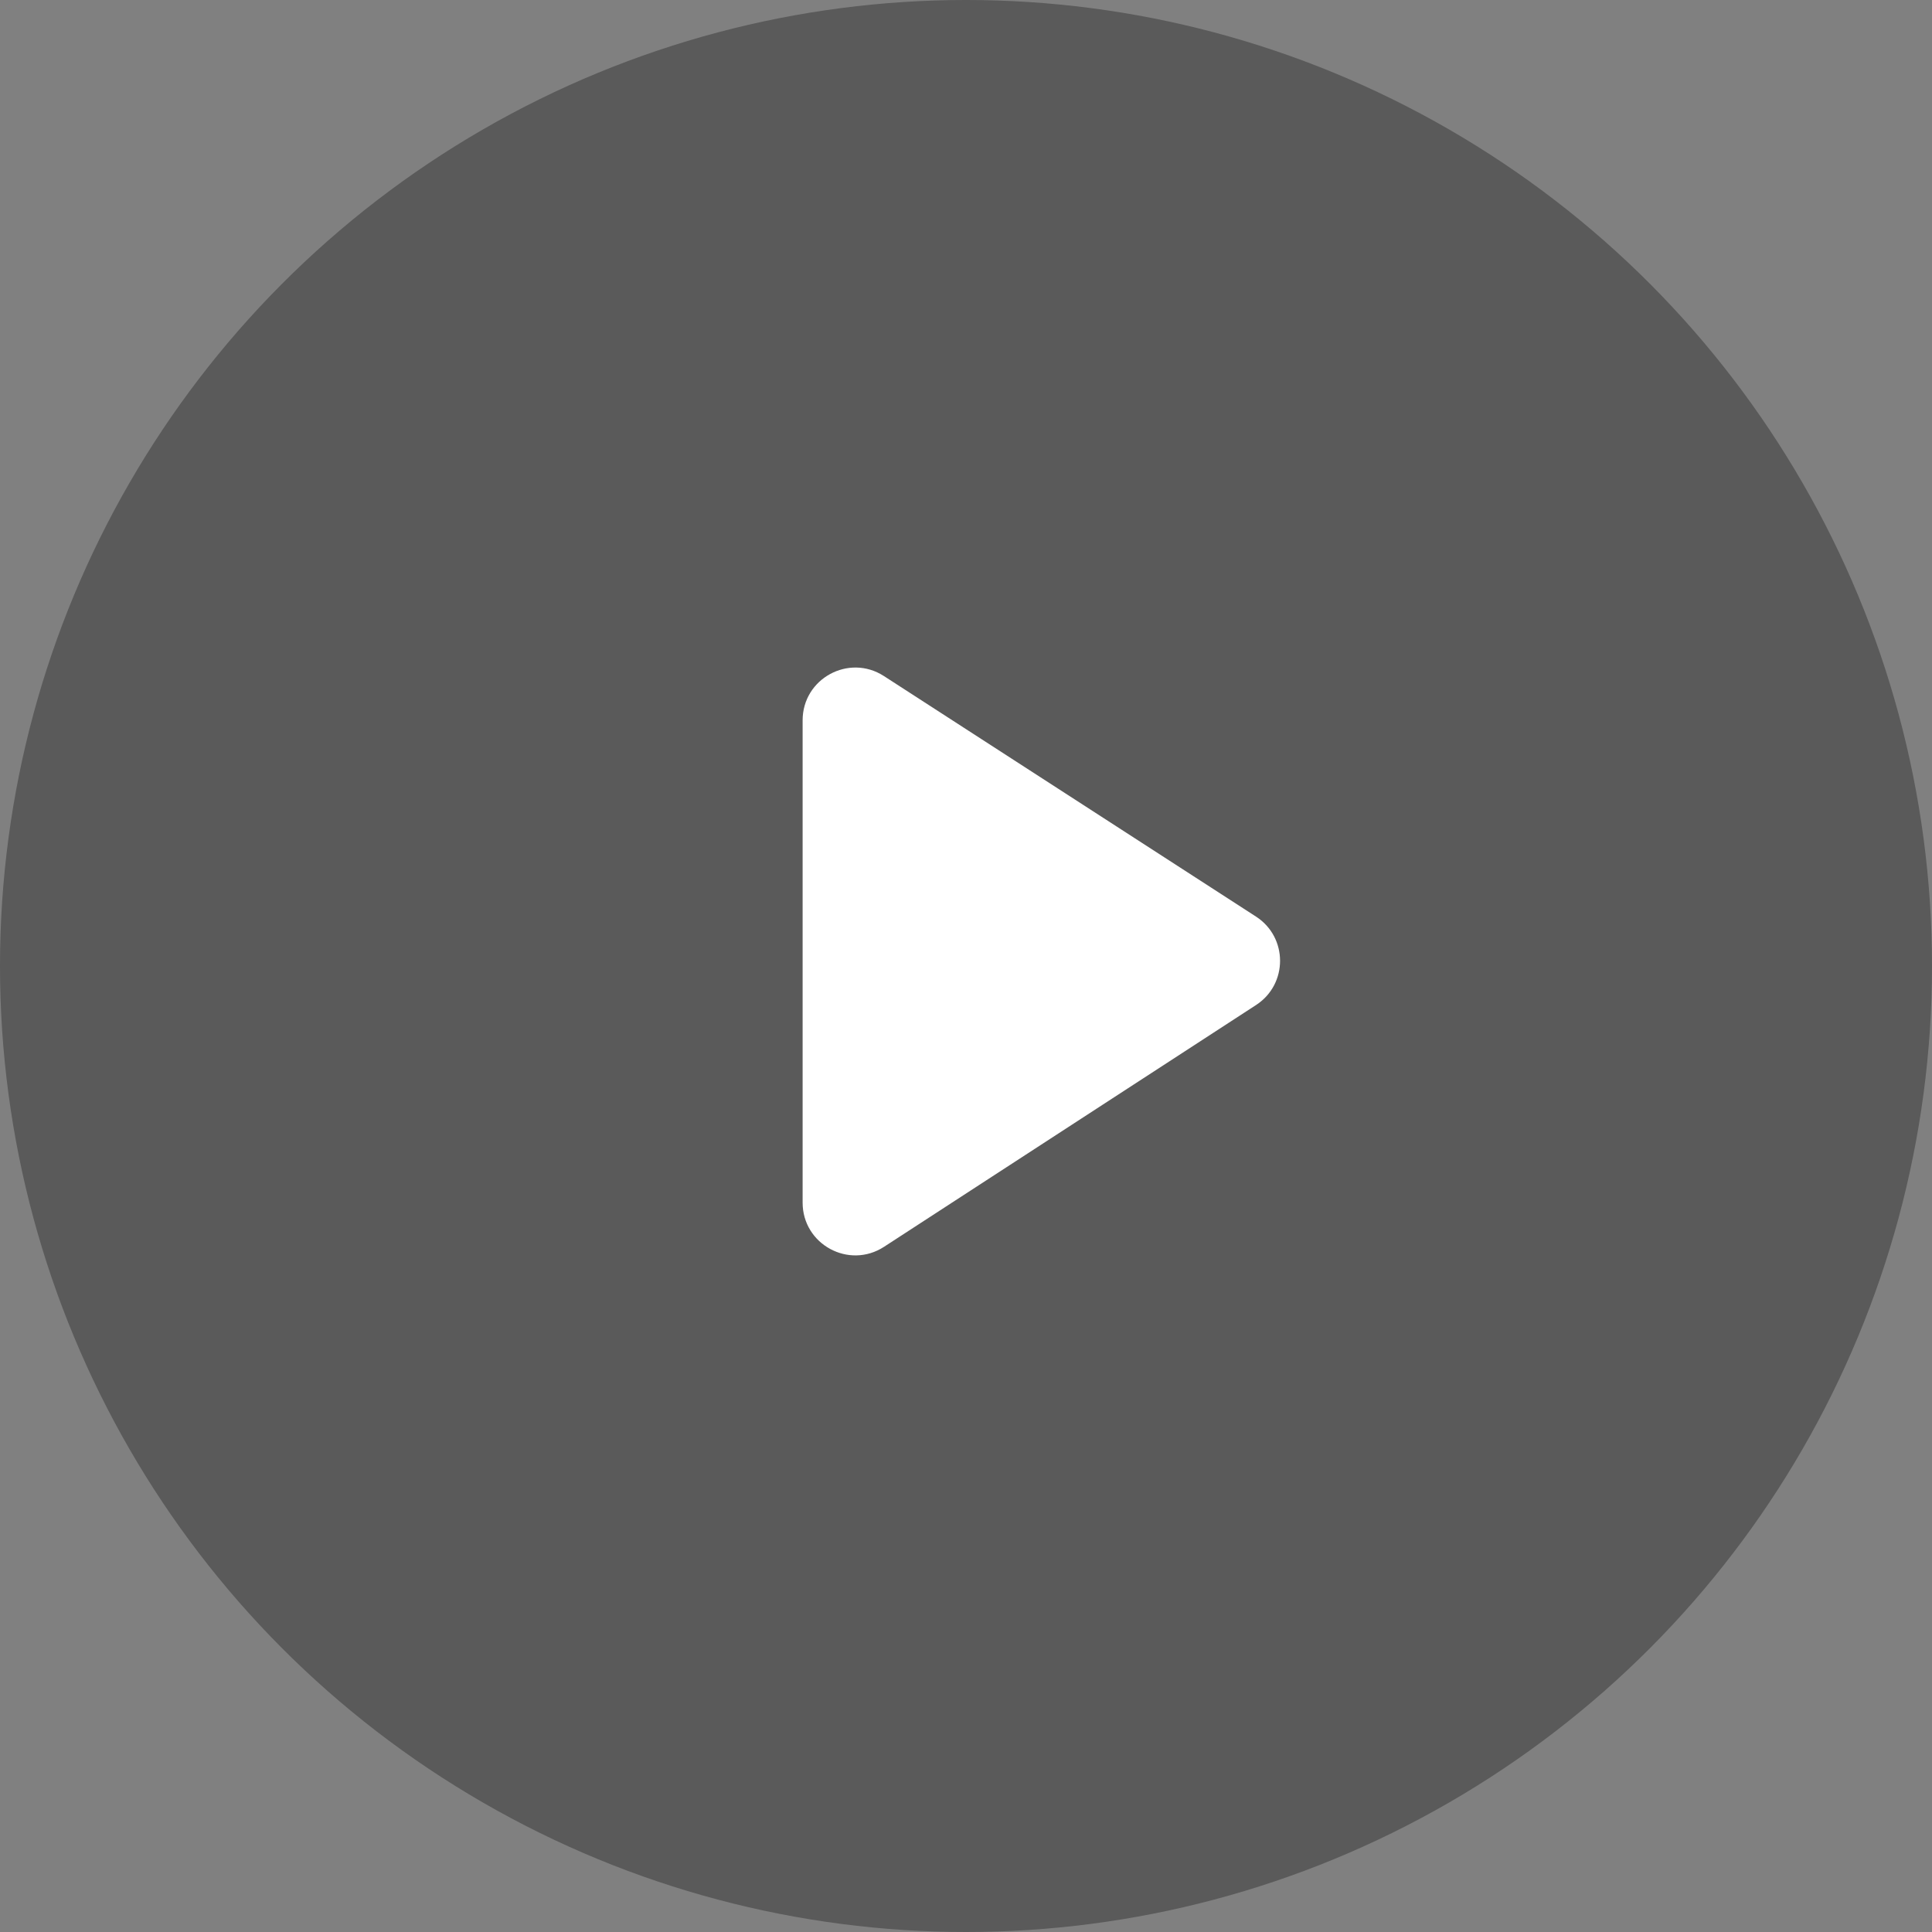
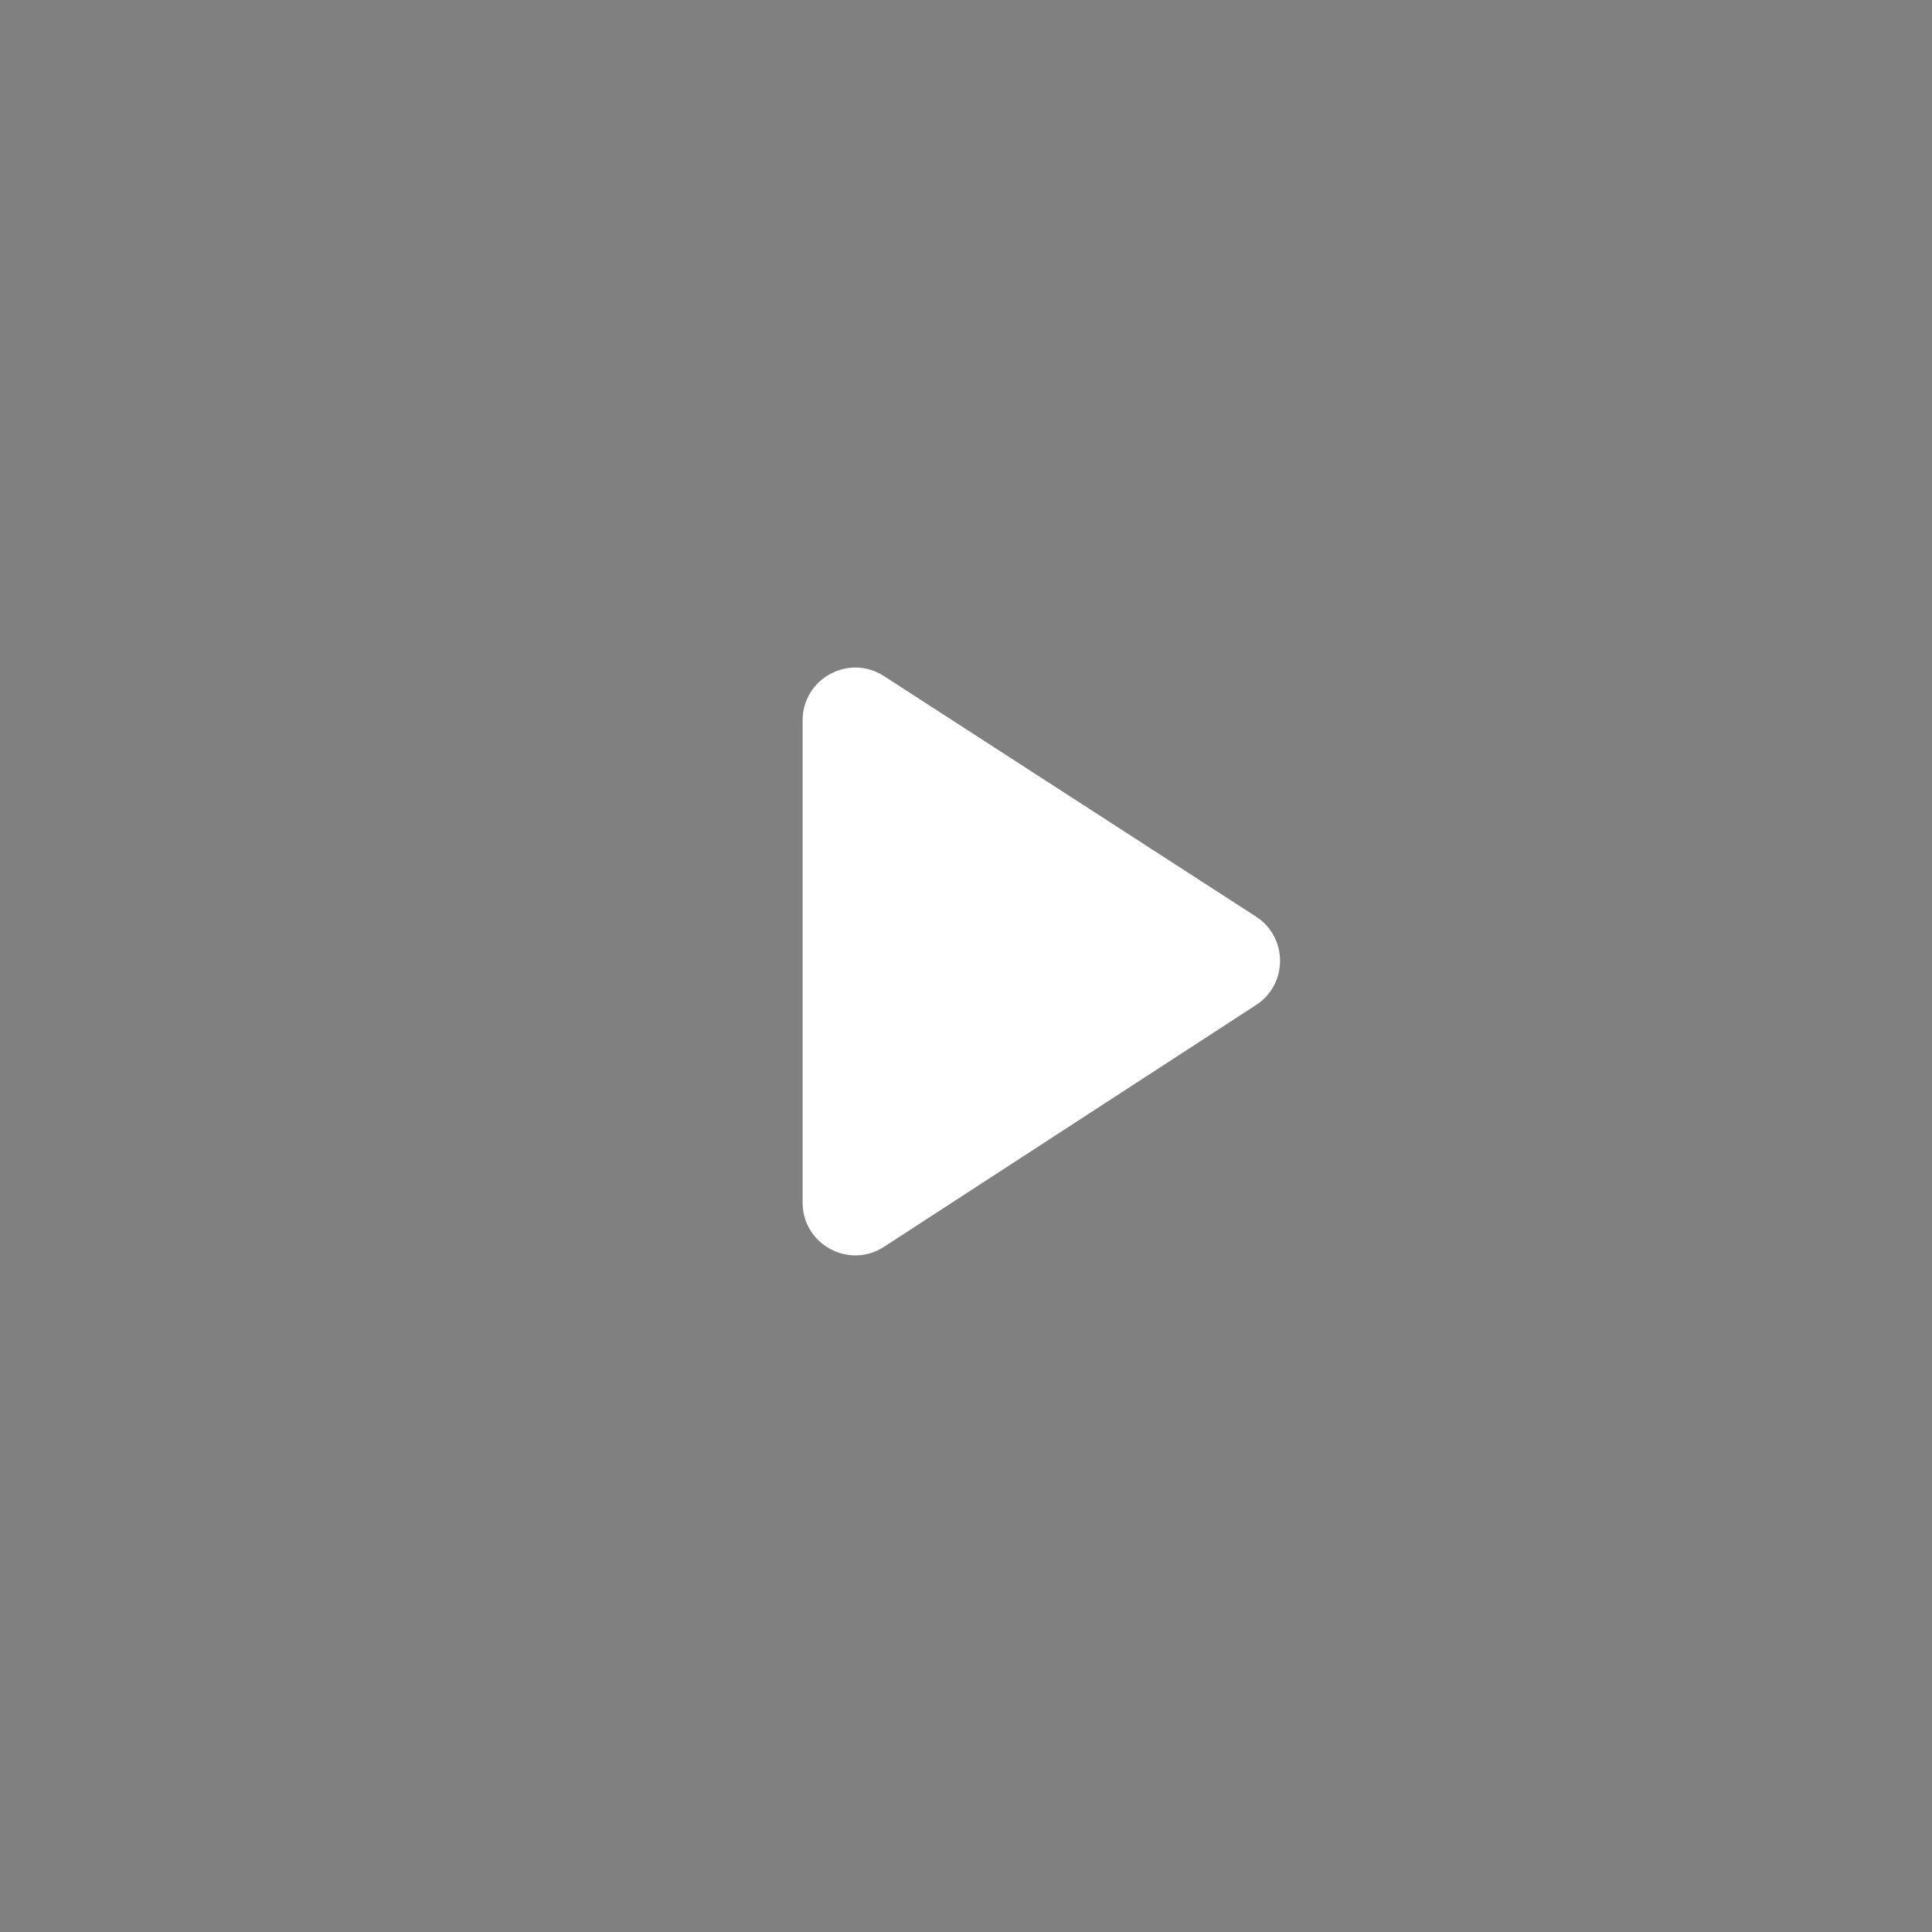
<svg xmlns="http://www.w3.org/2000/svg" width="110" height="110" viewBox="0 0 110 110" fill="none">
  <rect x="0" y="0" width="110" height="110" fill="#808080" stroke="none" />
-   <circle opacity="0.3" cx="55" cy="55" r="55" fill="black" />
-   <path d="M45.698 41.012C45.698 38.635 48.331 37.202 50.327 38.492L71.51 52.186C73.336 53.366 73.339 56.036 71.516 57.221L50.333 70.988C48.337 72.285 45.698 70.853 45.698 68.472L45.698 55.406L45.698 41.012Z" fill="white" />
+   <path d="M45.698 41.012C45.698 38.635 48.331 37.202 50.327 38.492L71.51 52.186C73.336 53.366 73.339 56.036 71.516 57.221L50.333 70.988C48.337 72.285 45.698 70.853 45.698 68.472L45.698 55.406Z" fill="white" />
</svg>